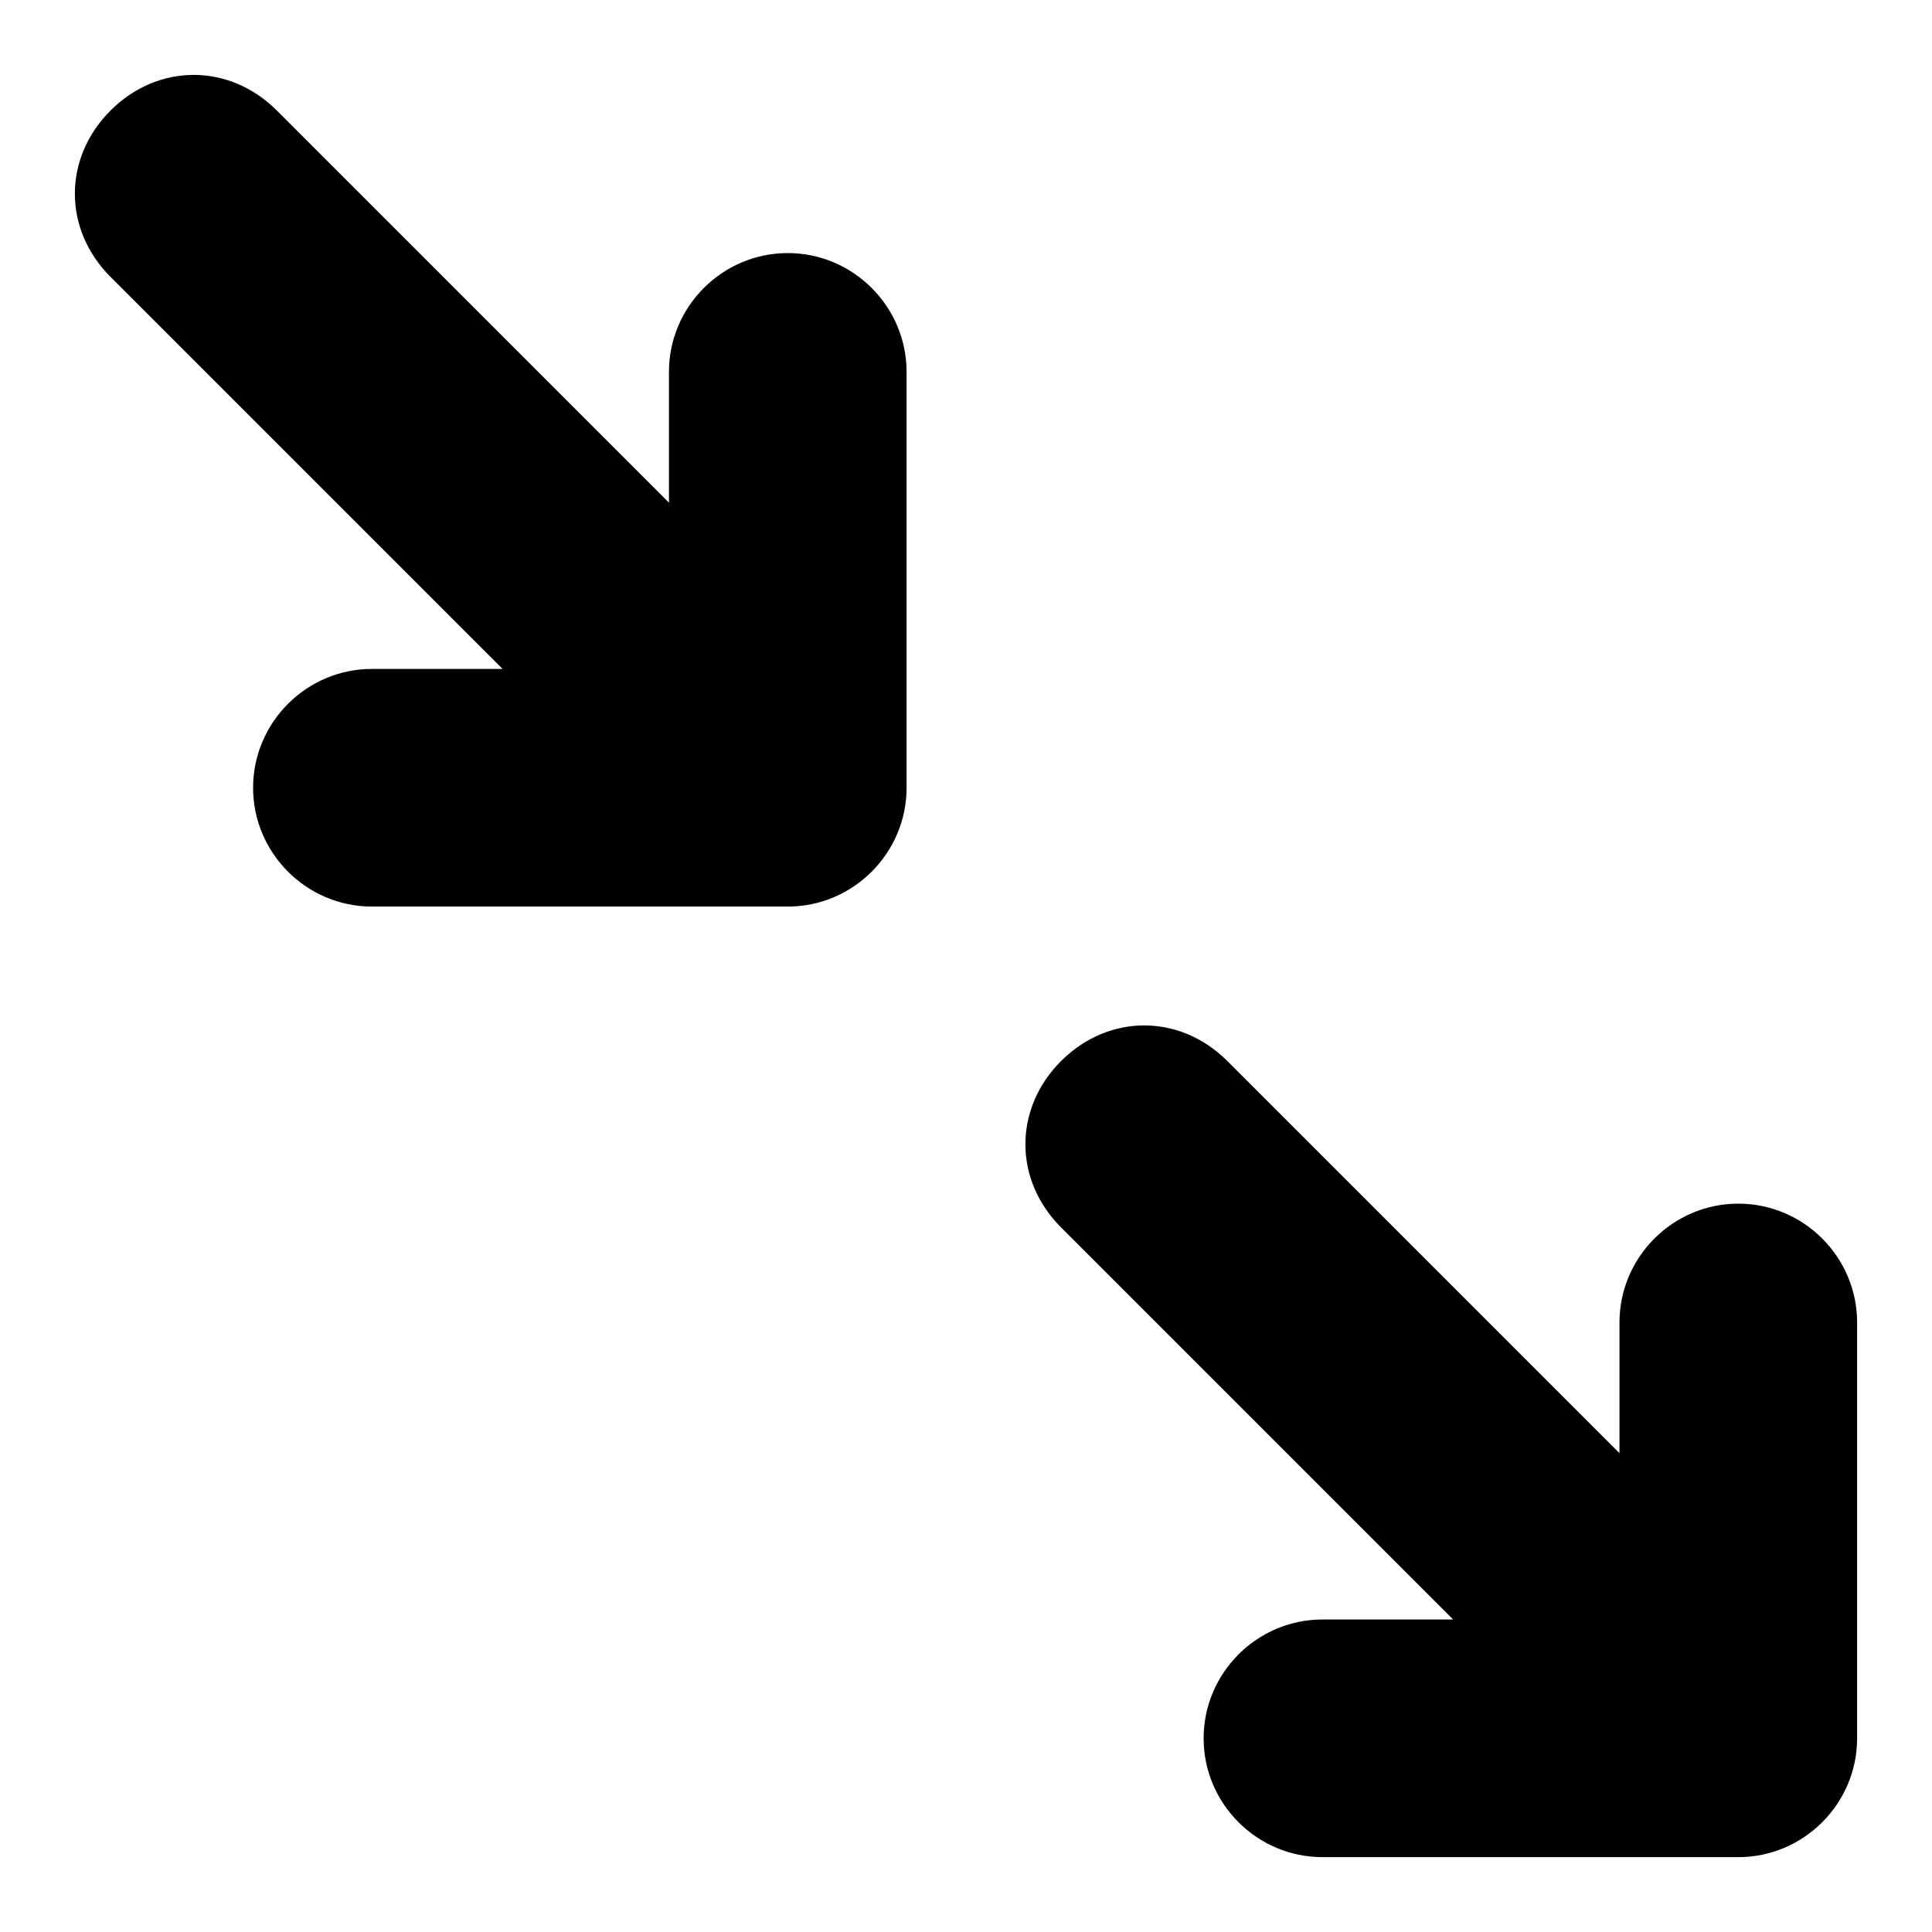
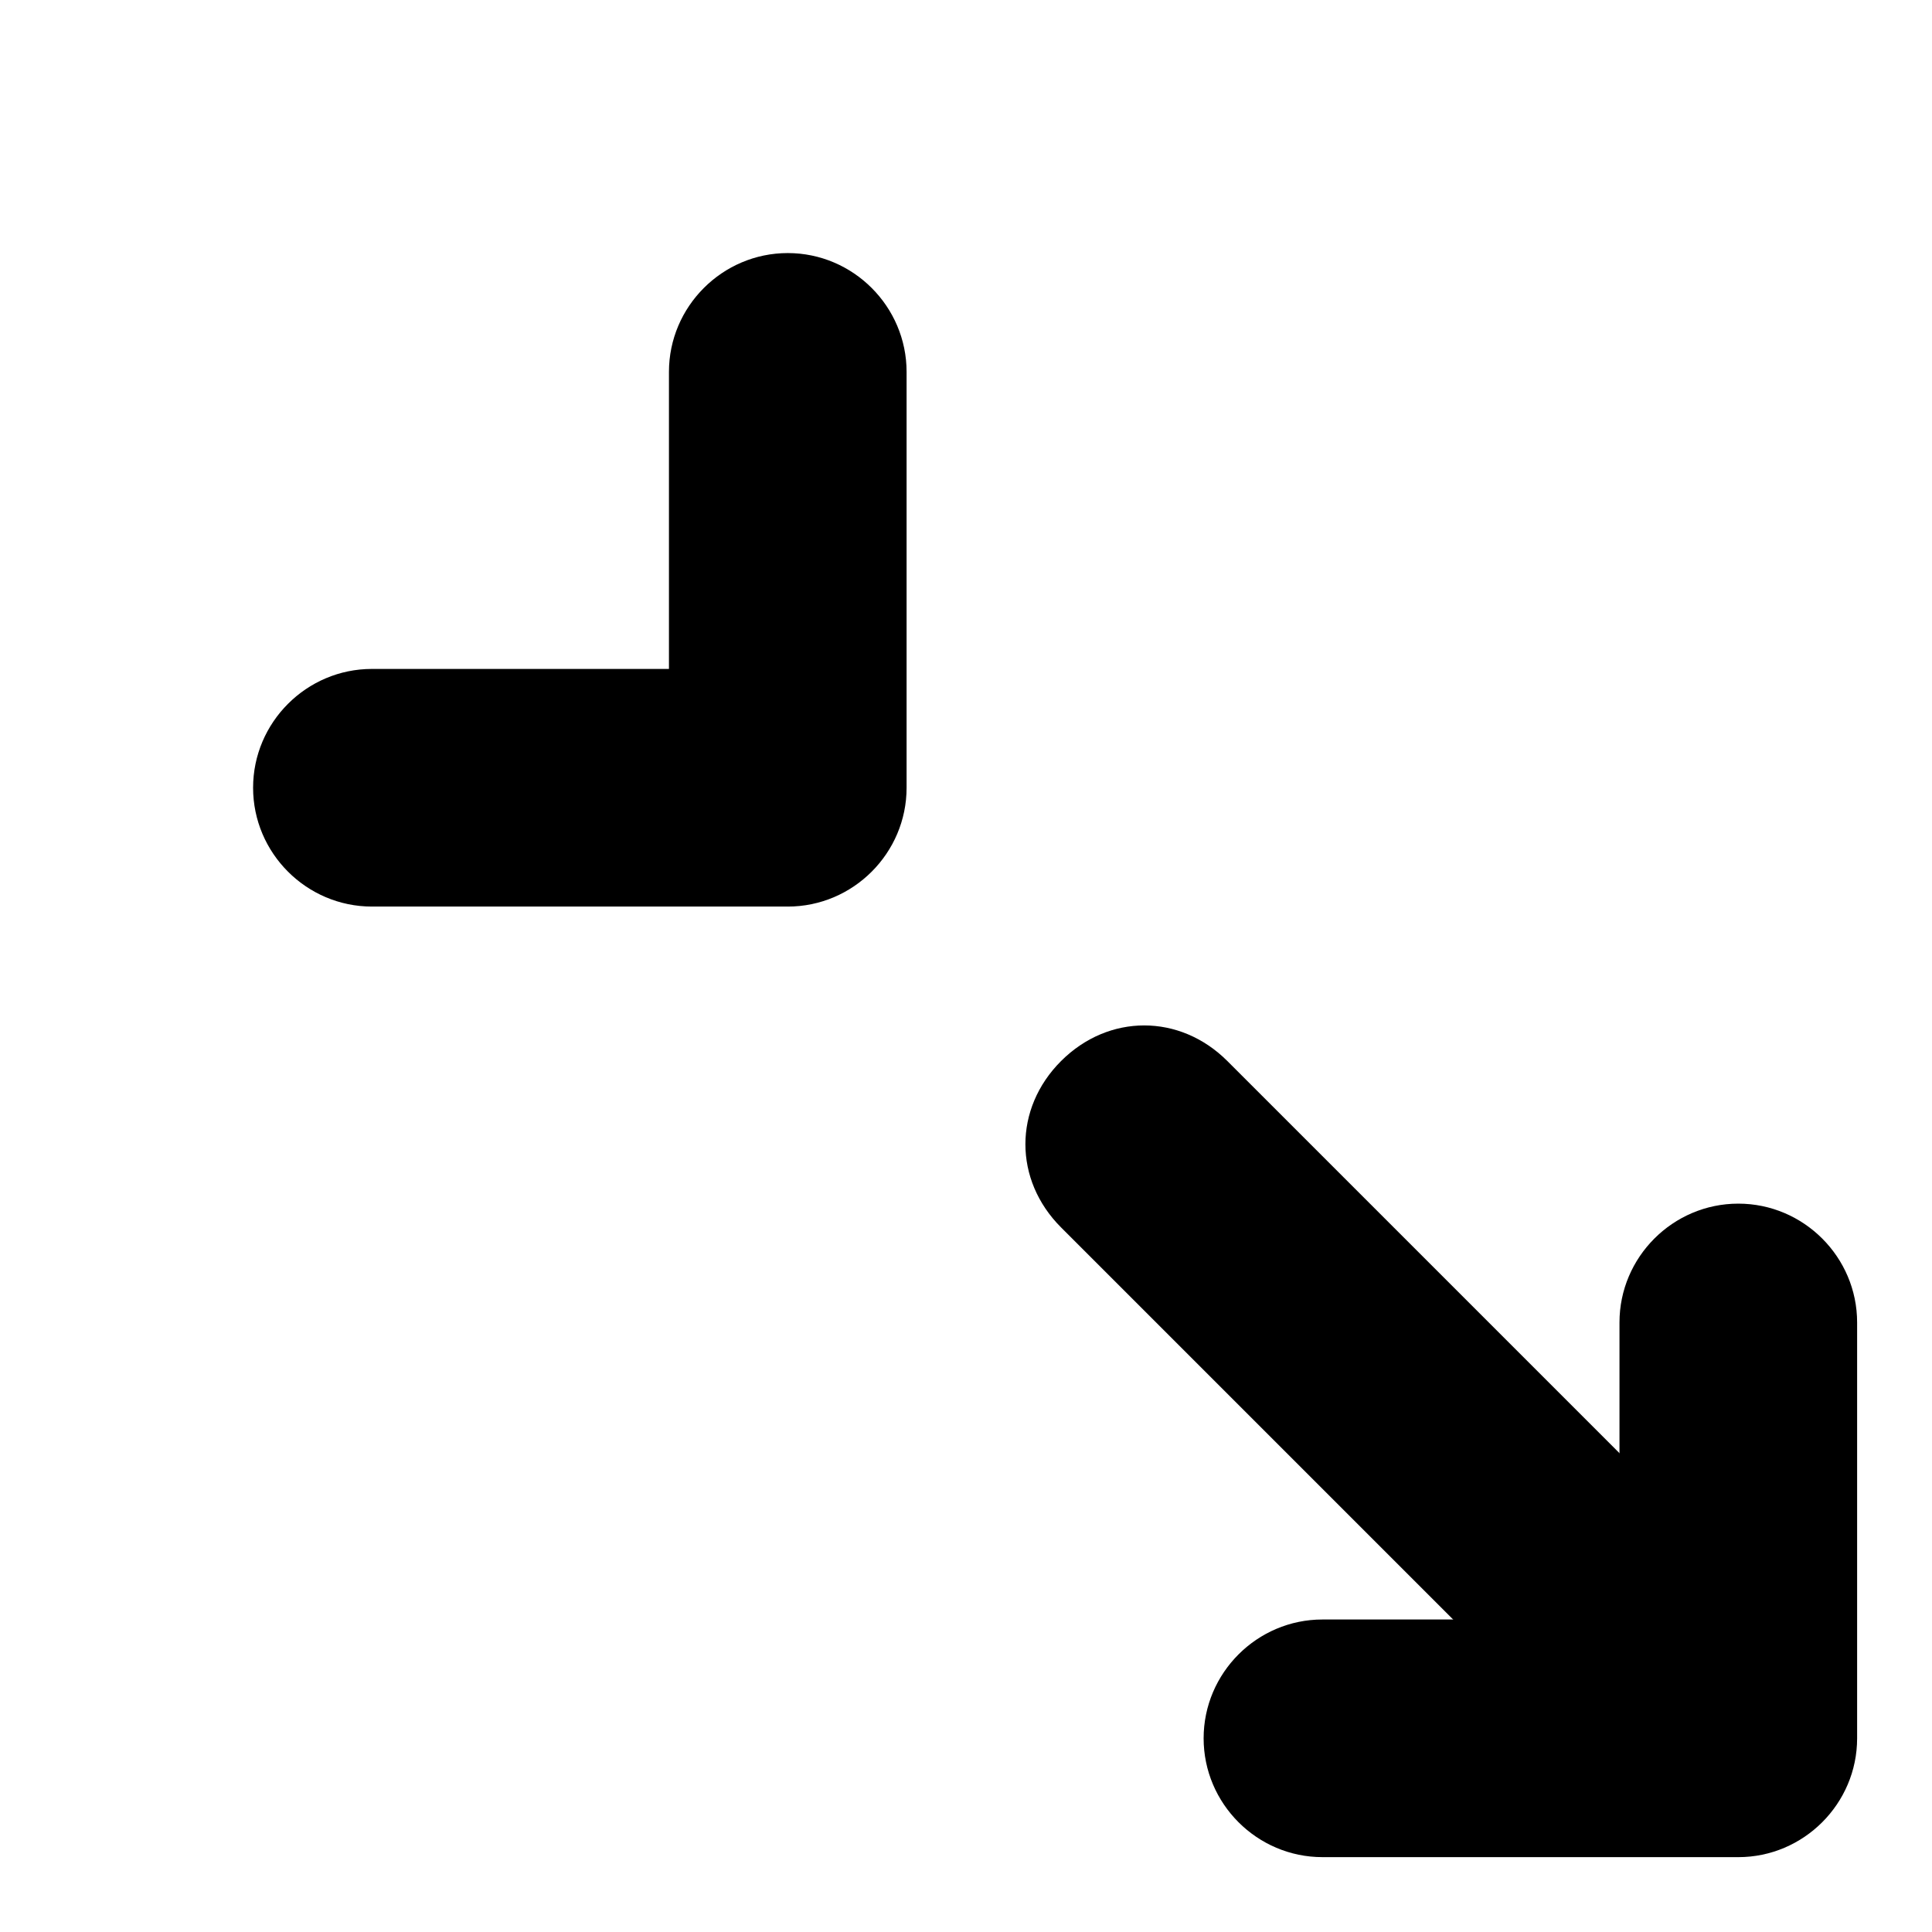
<svg xmlns="http://www.w3.org/2000/svg" fill="#000000" width="800px" height="800px" version="1.1" viewBox="144 144 512 512">
  <g>
    <path d="m604.67 636.16h-110.21c-17.32 0-31.488-14.168-31.488-31.488s14.168-31.488 31.488-31.488h78.719v-78.719c0-17.32 14.168-31.488 31.488-31.488s31.488 14.168 31.488 31.488v110.21c0 17.316-14.172 31.488-31.488 31.488z" />
    <path d="m601.52 633.01c-7.871 0-15.742-3.148-22.043-9.445l-154.29-154.29c-12.594-12.594-12.594-31.488 0-44.082s31.488-12.594 44.082 0l154.29 154.29c12.594 12.594 12.594 31.488 0 44.082-4.723 6.297-14.168 9.445-22.039 9.445z" />
    <path d="m352.77 384.25h-110.21c-17.32 0-31.488-14.168-31.488-31.488s14.168-31.488 31.488-31.488h78.719v-78.719c0-17.32 14.168-31.488 31.488-31.488s31.488 14.168 31.488 31.488v110.21c0 17.32-14.168 31.488-31.488 31.488z" />
-     <path d="m349.62 381.11c-7.871 0-15.742-3.148-22.043-9.445l-154.29-154.29c-12.594-12.594-12.594-31.488 0-44.082s31.488-12.594 44.082 0l154.29 154.29c12.594 12.594 12.594 31.488 0 44.082-4.723 6.297-14.172 9.445-22.043 9.445z" />
  </g>
</svg>